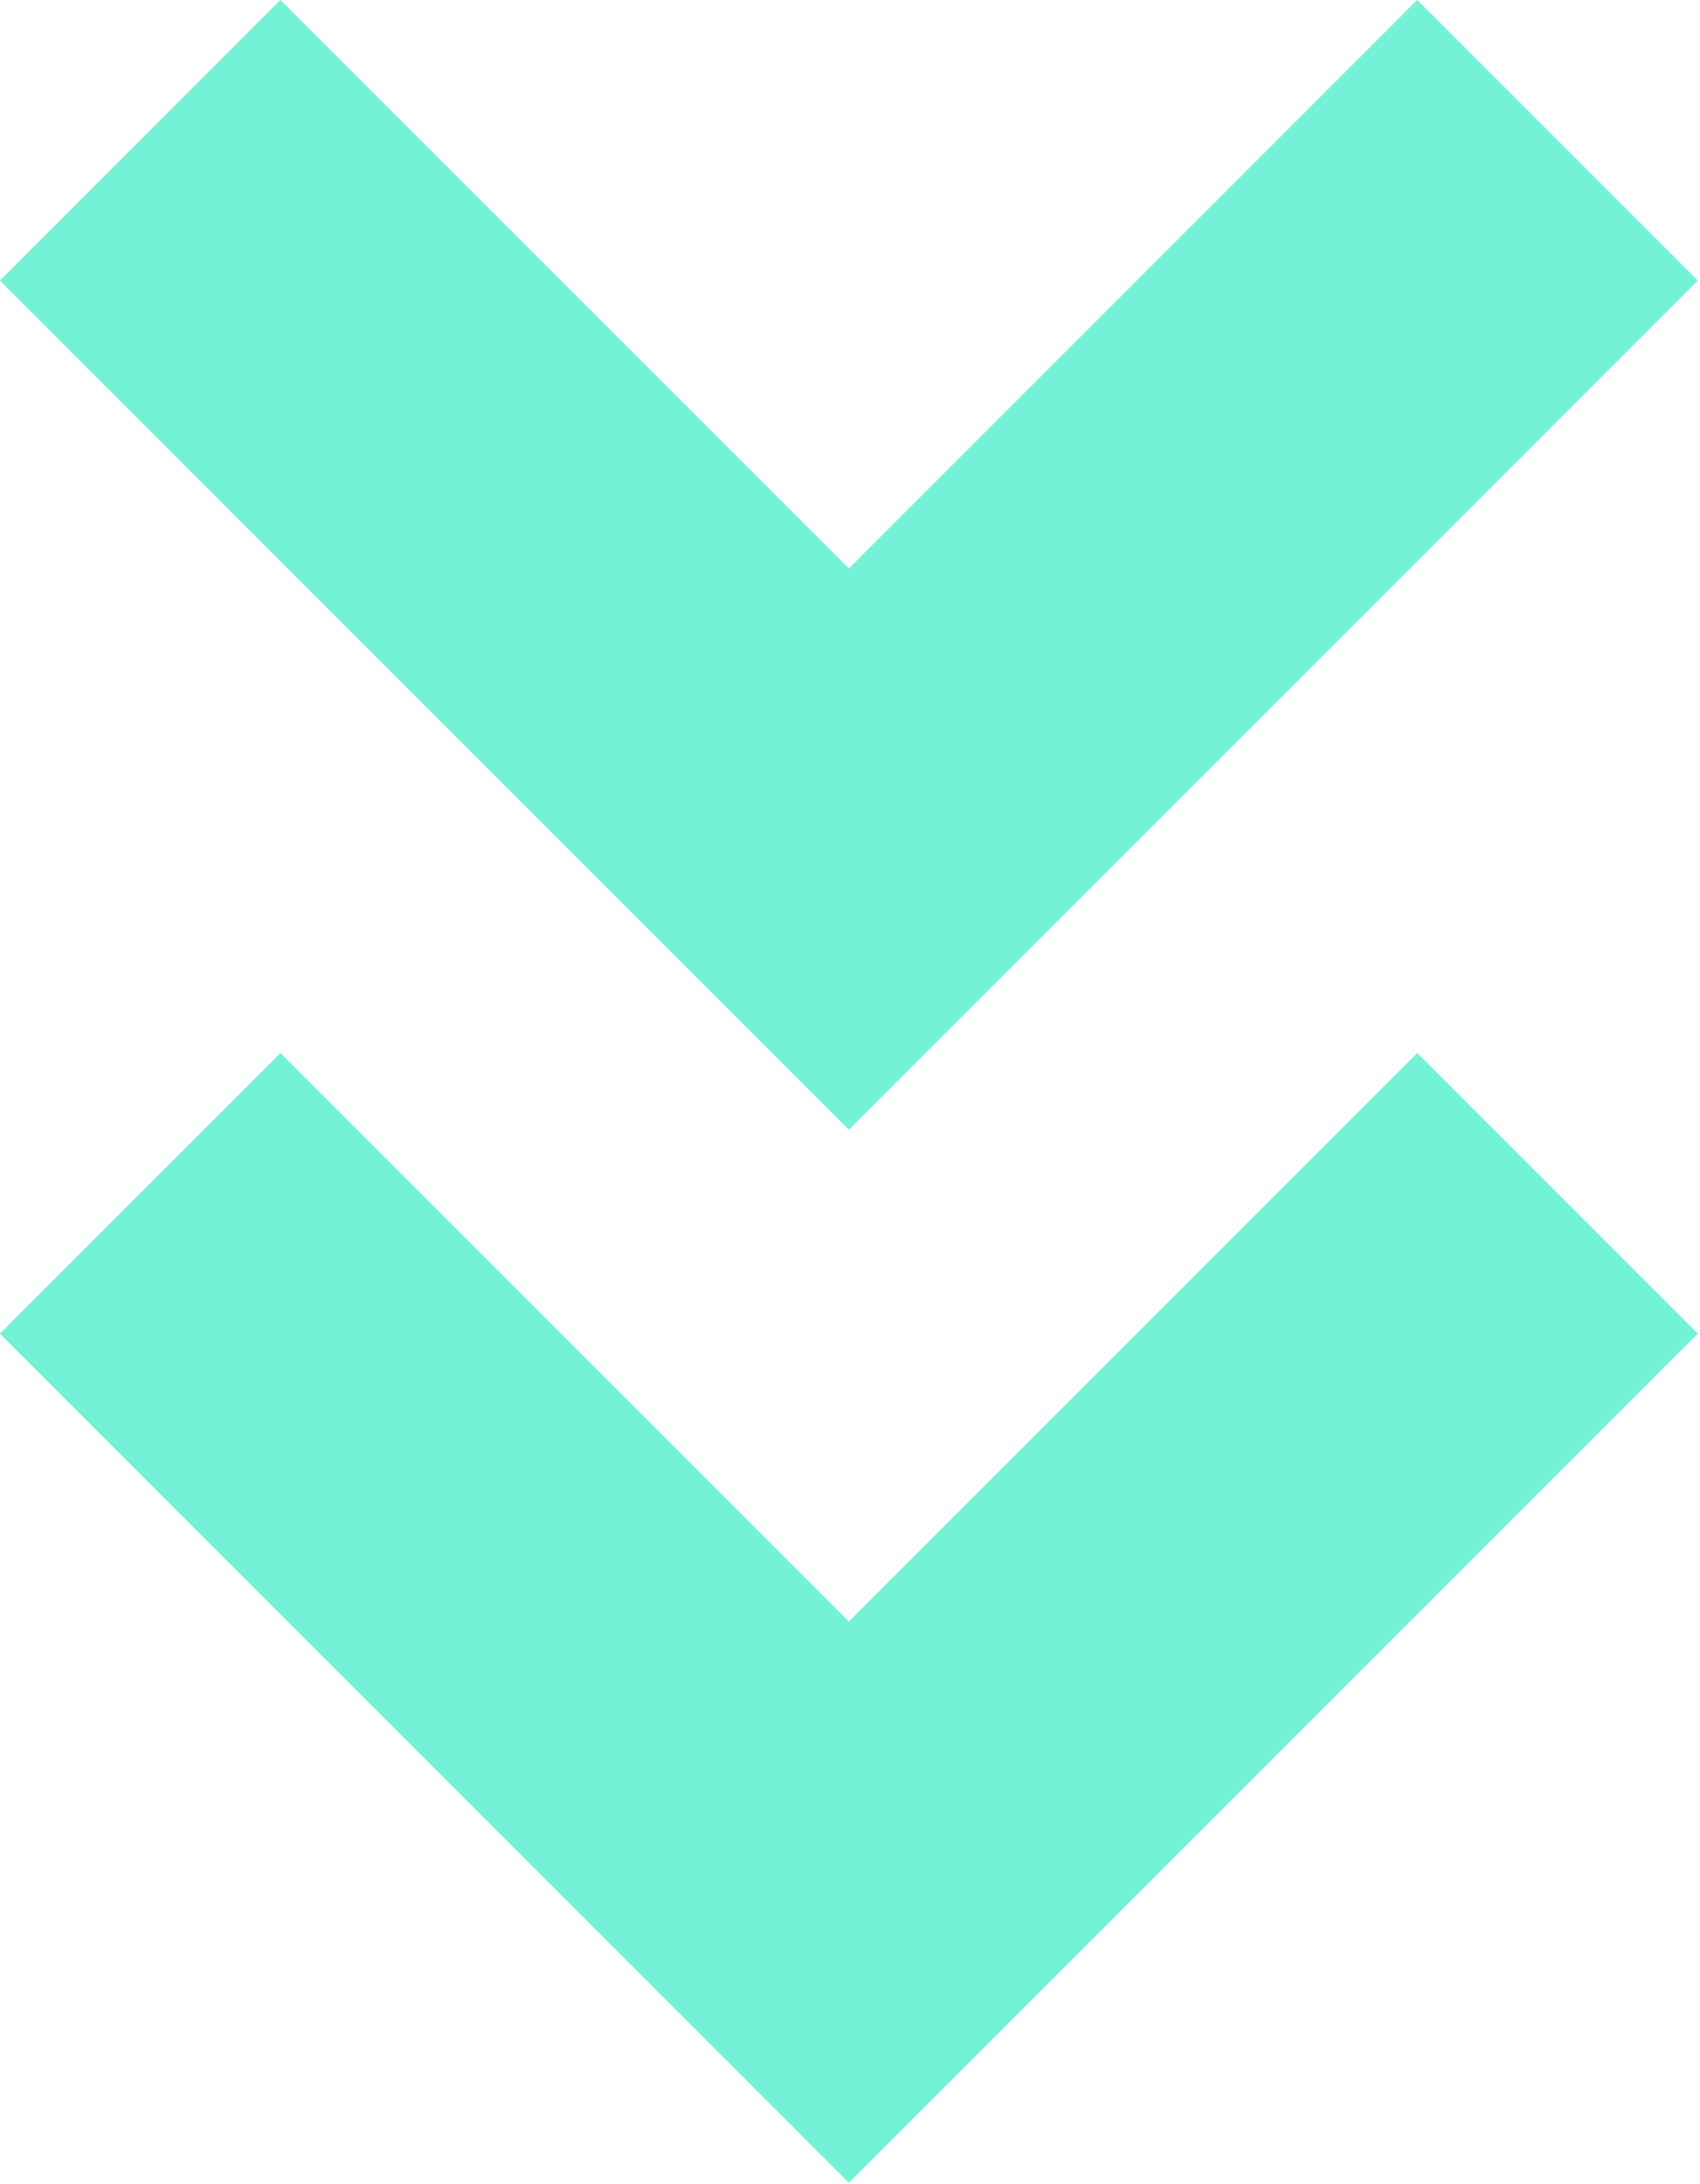
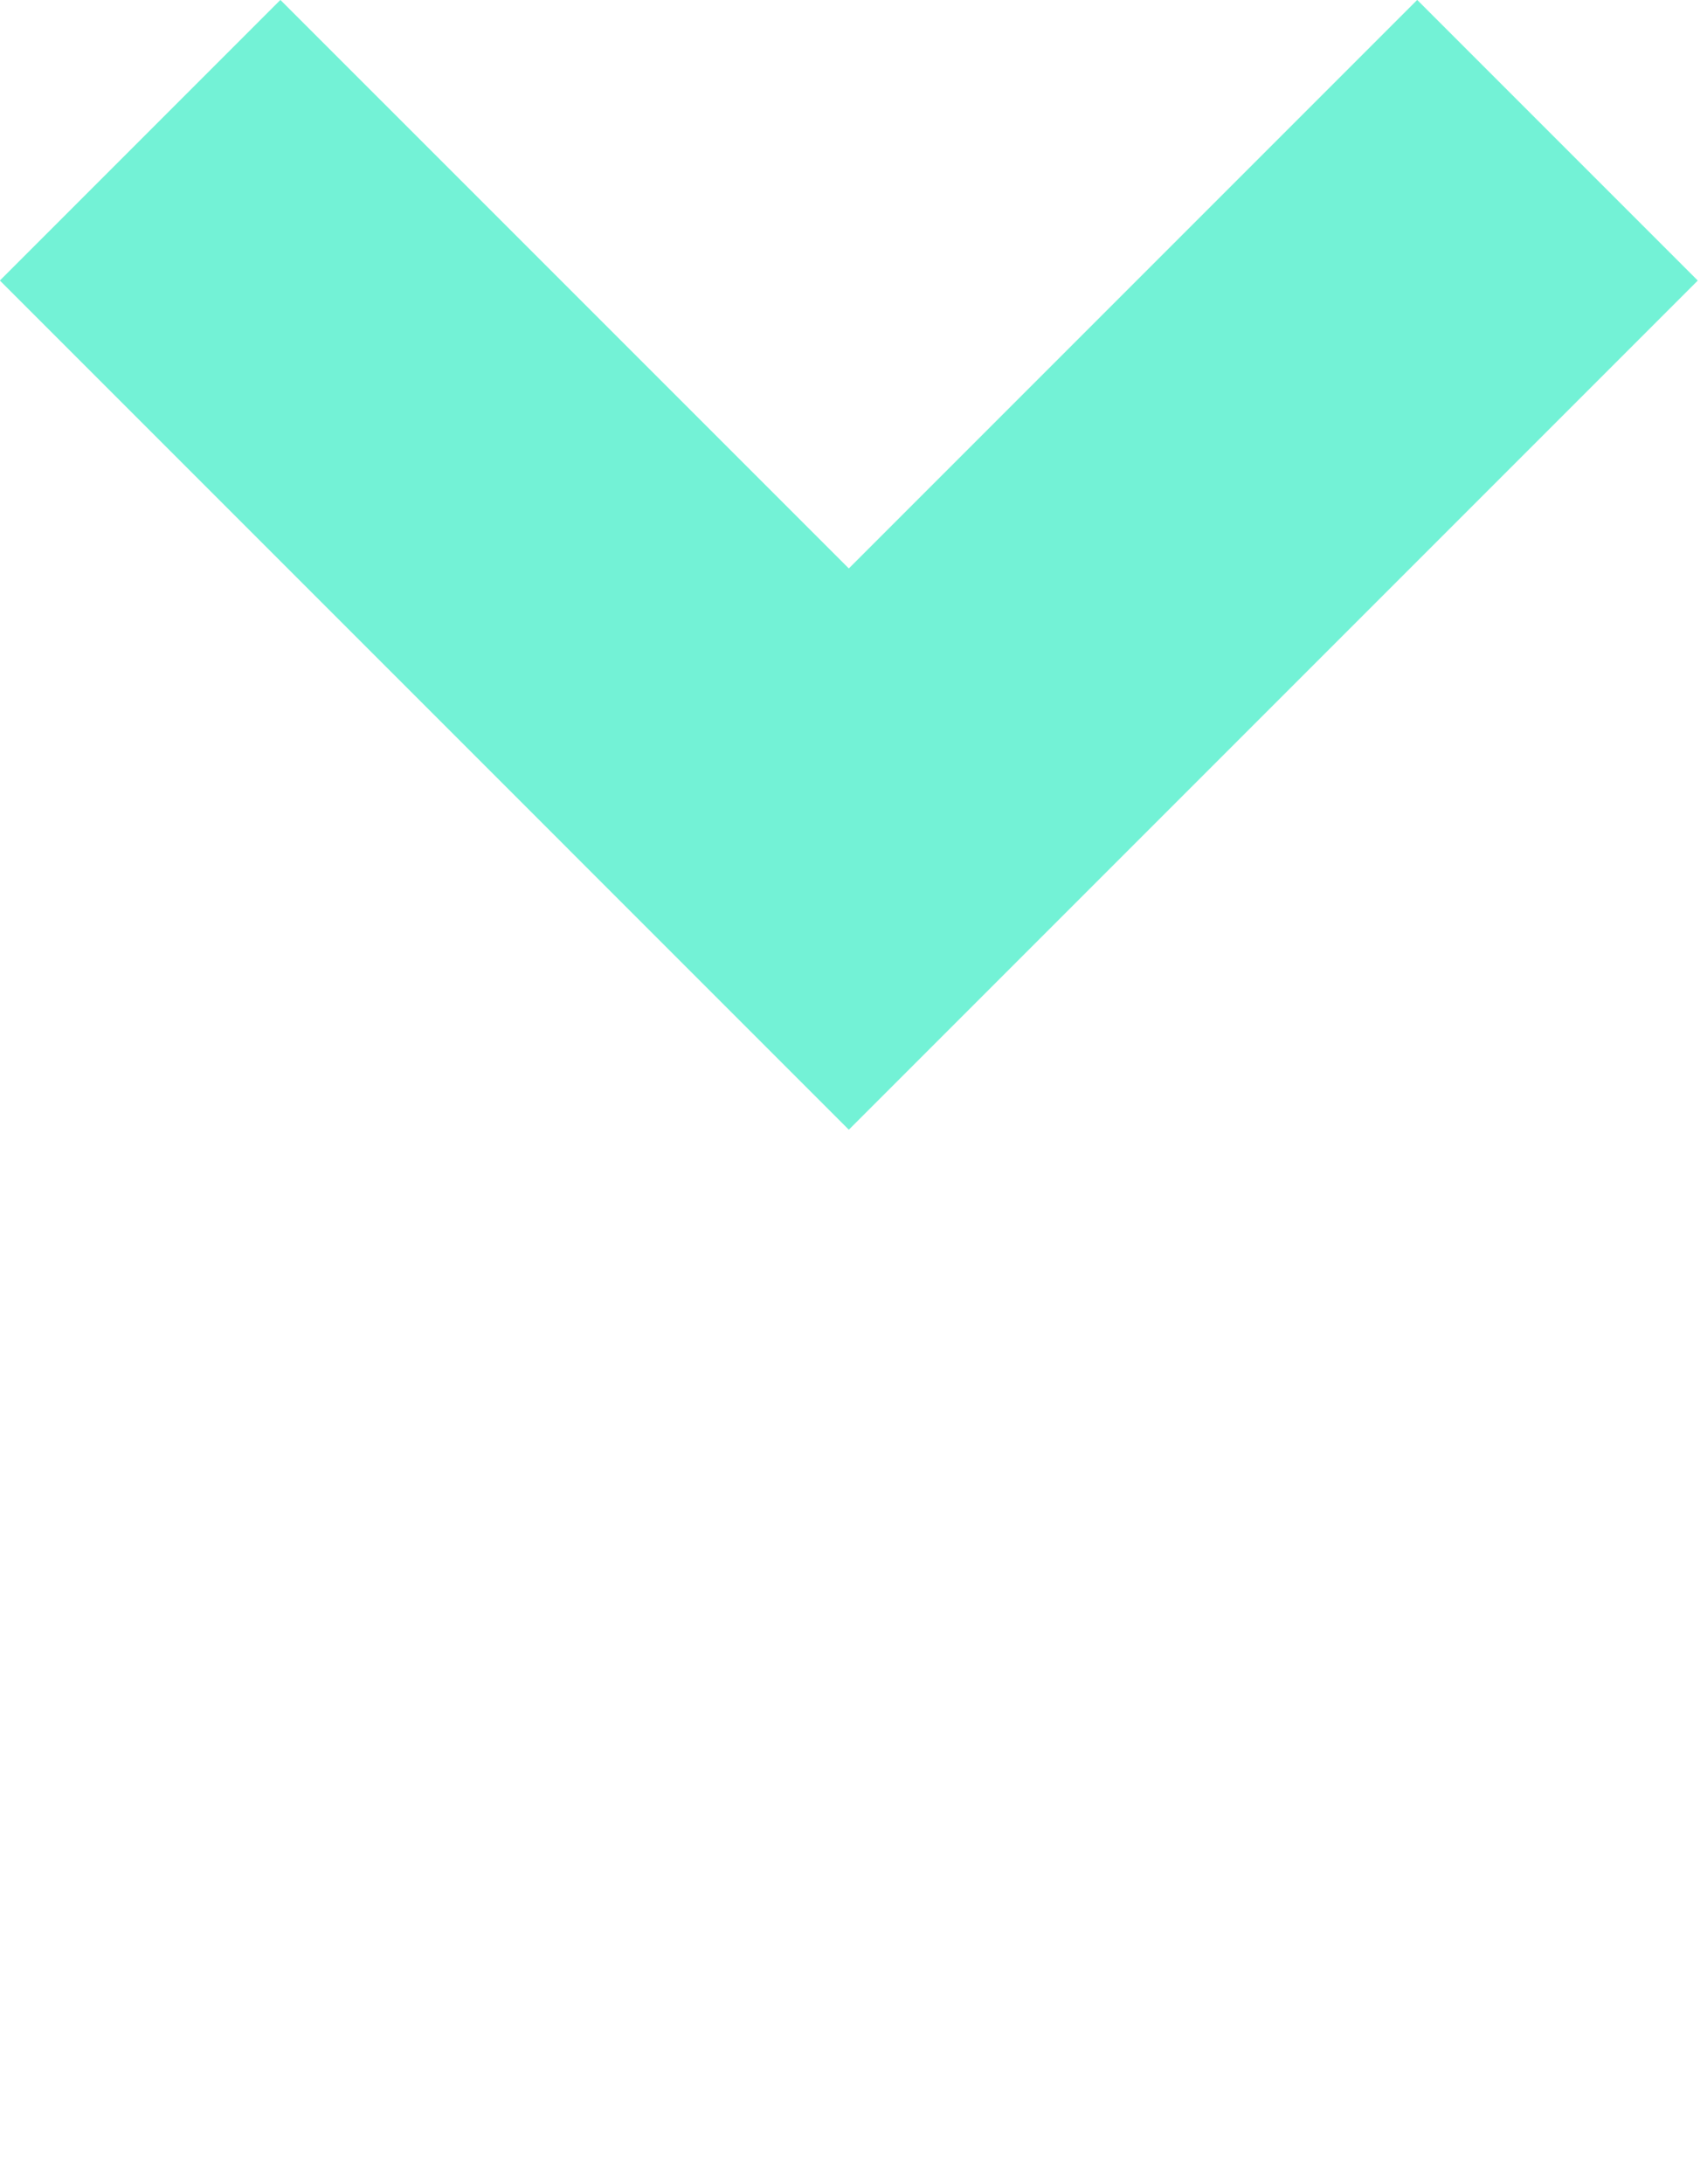
<svg xmlns="http://www.w3.org/2000/svg" width="100%" height="100%" viewBox="0 0 362 465" version="1.1" xml:space="preserve" style="fill-rule:evenodd;clip-rule:evenodd;stroke-linejoin:round;stroke-miterlimit:2;">
  <g transform="matrix(1,0,0,1,-18624.7,-13412.9)">
    <g transform="matrix(1,-5.78241e-17,5.78241e-17,1,18624.7,13412.9)">
      <g>
        <path d="M180.747,121.017L301.782,-0.018L361.527,59.726L180.749,240.504L121.004,180.759L121.008,180.756L-0.029,59.724L59.708,-0.016L180.747,121.017Z" style="fill:rgb(115,242,214);" />
      </g>
    </g>
    <g transform="matrix(1,0,0,1,18624.7,13412.9)">
      <g>
-         <path d="M180.747,345.209L301.782,224.173L361.527,283.918L240.491,404.953L240.496,404.958L180.751,464.702L-0.027,283.924L59.718,224.18L180.747,345.209Z" style="fill:rgb(115,242,214);" />
-       </g>
+         </g>
    </g>
  </g>
</svg>